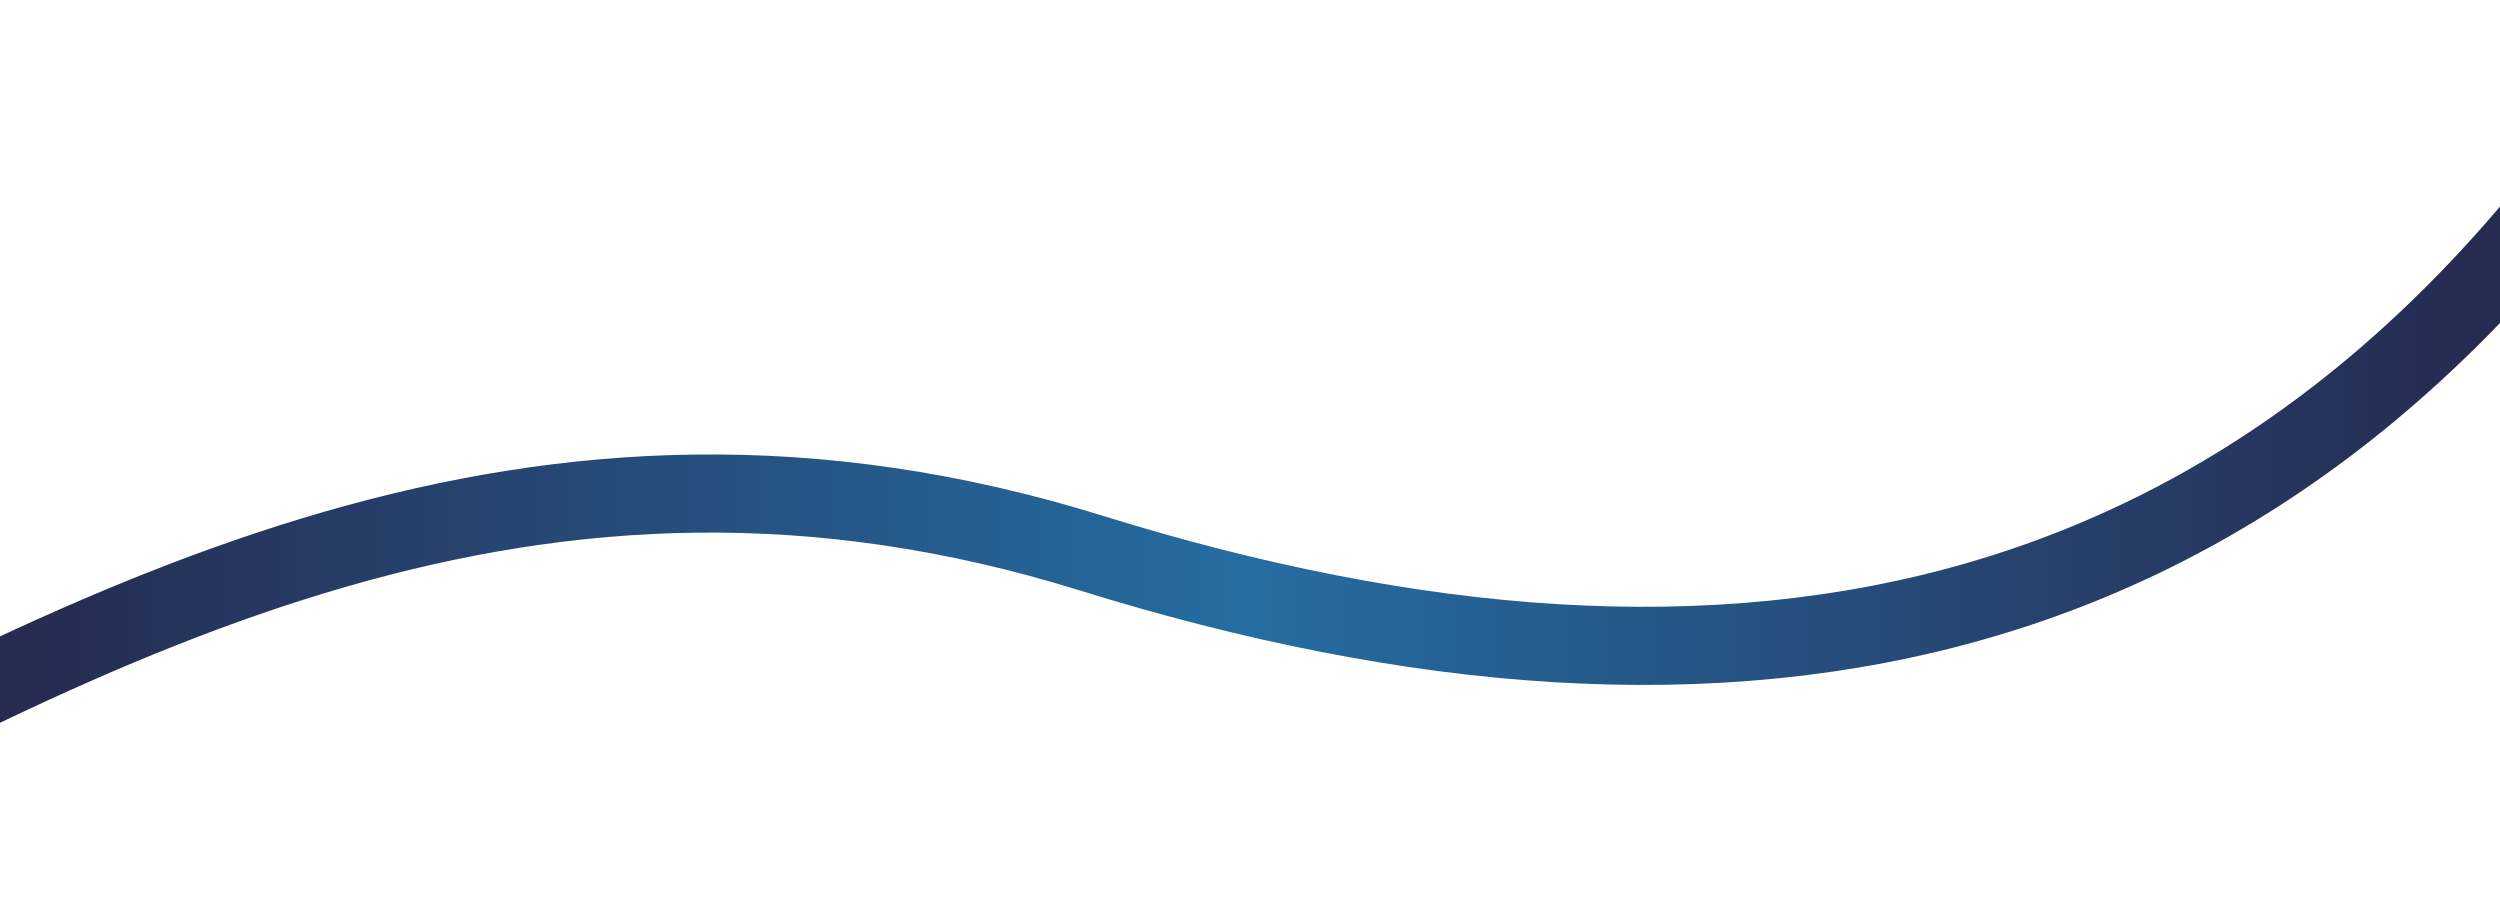
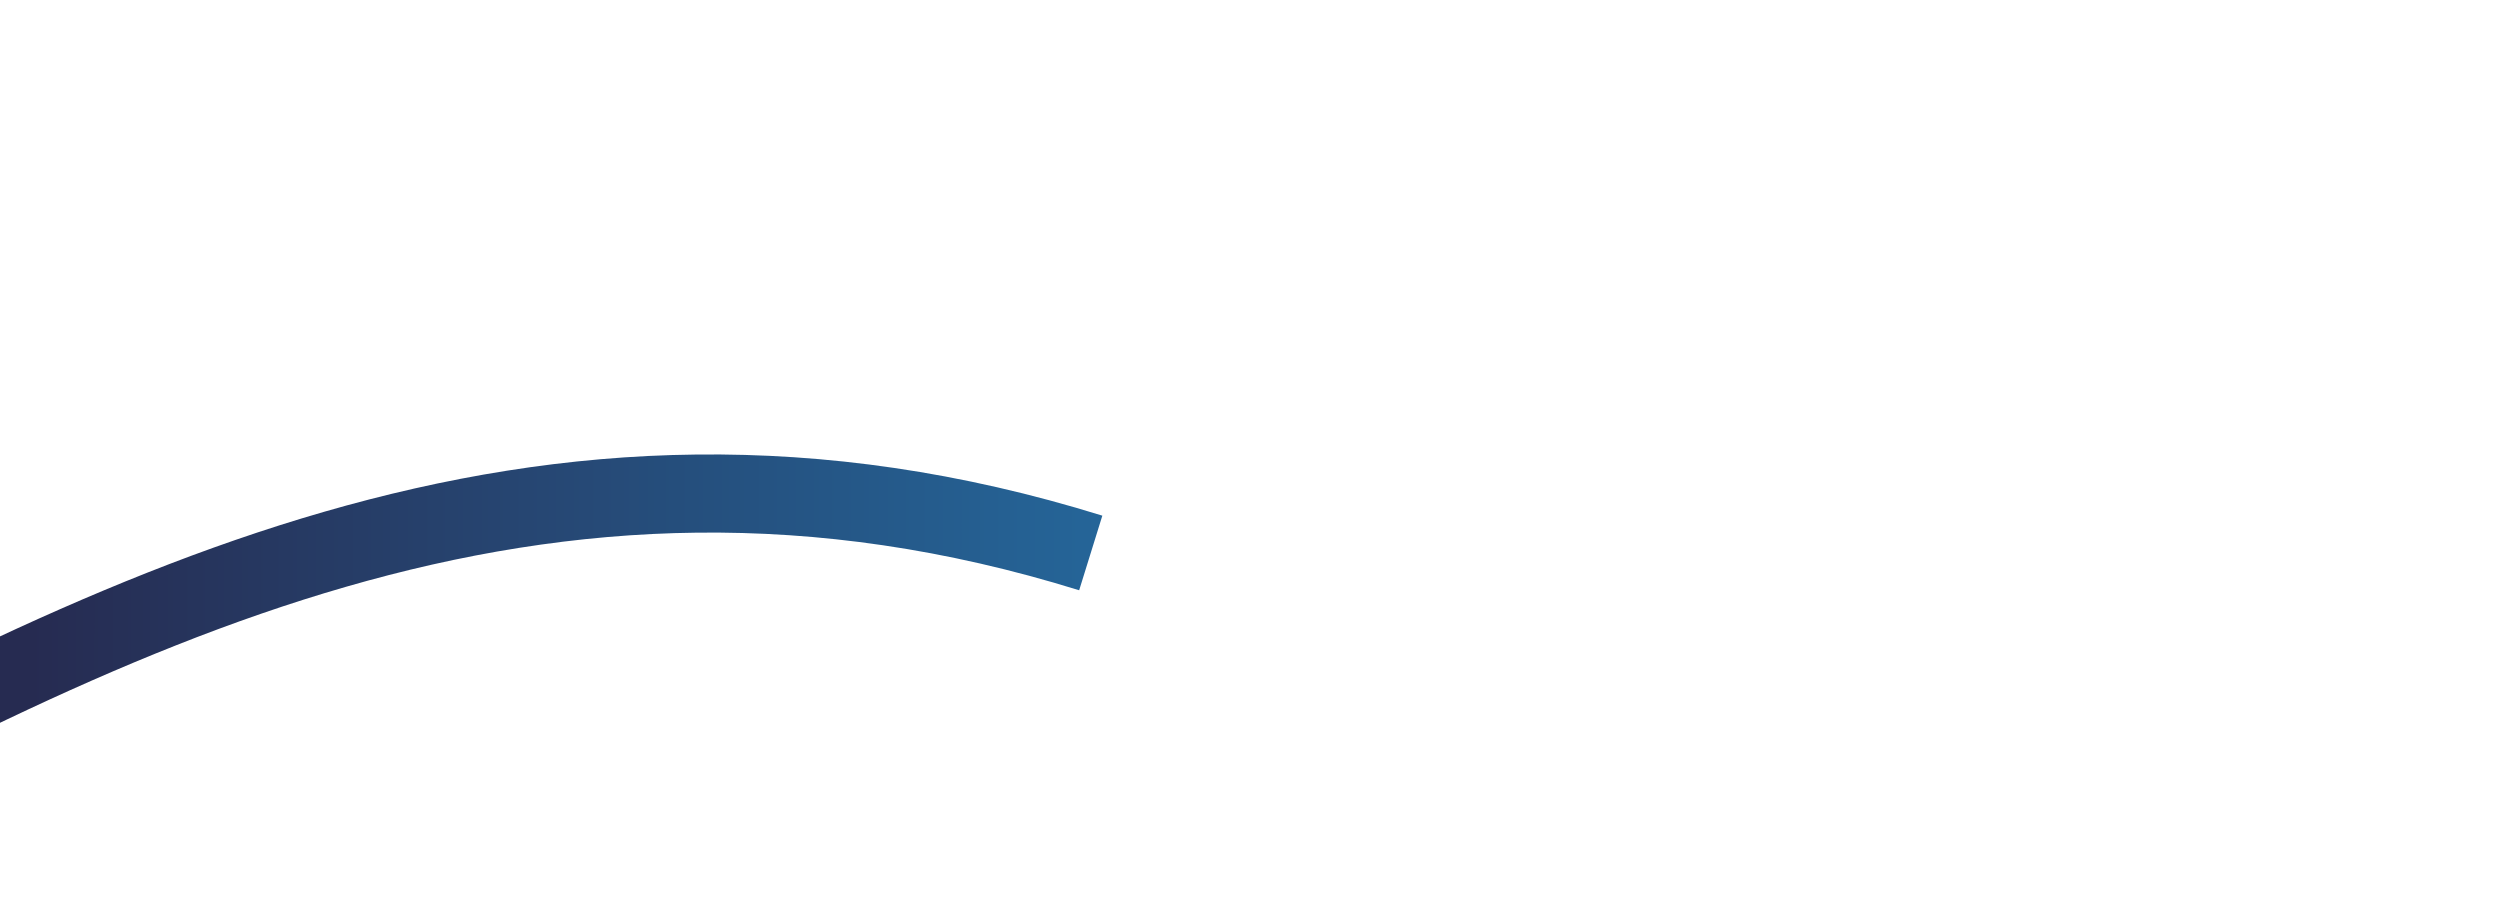
<svg xmlns="http://www.w3.org/2000/svg" width="1920" height="689" viewBox="0 0 1920 689" fill="none">
-   <path d="M-269.805 661.673C84.195 470.173 412.743 292.658 837.695 424.673C1330.19 577.673 1760.7 503.673 2059.69 15.673" stroke="url(#paint0_linear_224_2825)" stroke-width="60" />
+   <path d="M-269.805 661.673C84.195 470.173 412.743 292.658 837.695 424.673" stroke="url(#paint0_linear_224_2825)" stroke-width="60" />
  <defs>
    <linearGradient id="paint0_linear_224_2825" x1="23" y1="416.069" x2="1893" y2="416.069" gradientUnits="userSpaceOnUse">
      <stop stop-color="#262B51" />
      <stop offset="0.5" stop-color="#256DA2" />
      <stop offset="1" stop-color="#262B51" />
    </linearGradient>
  </defs>
</svg>